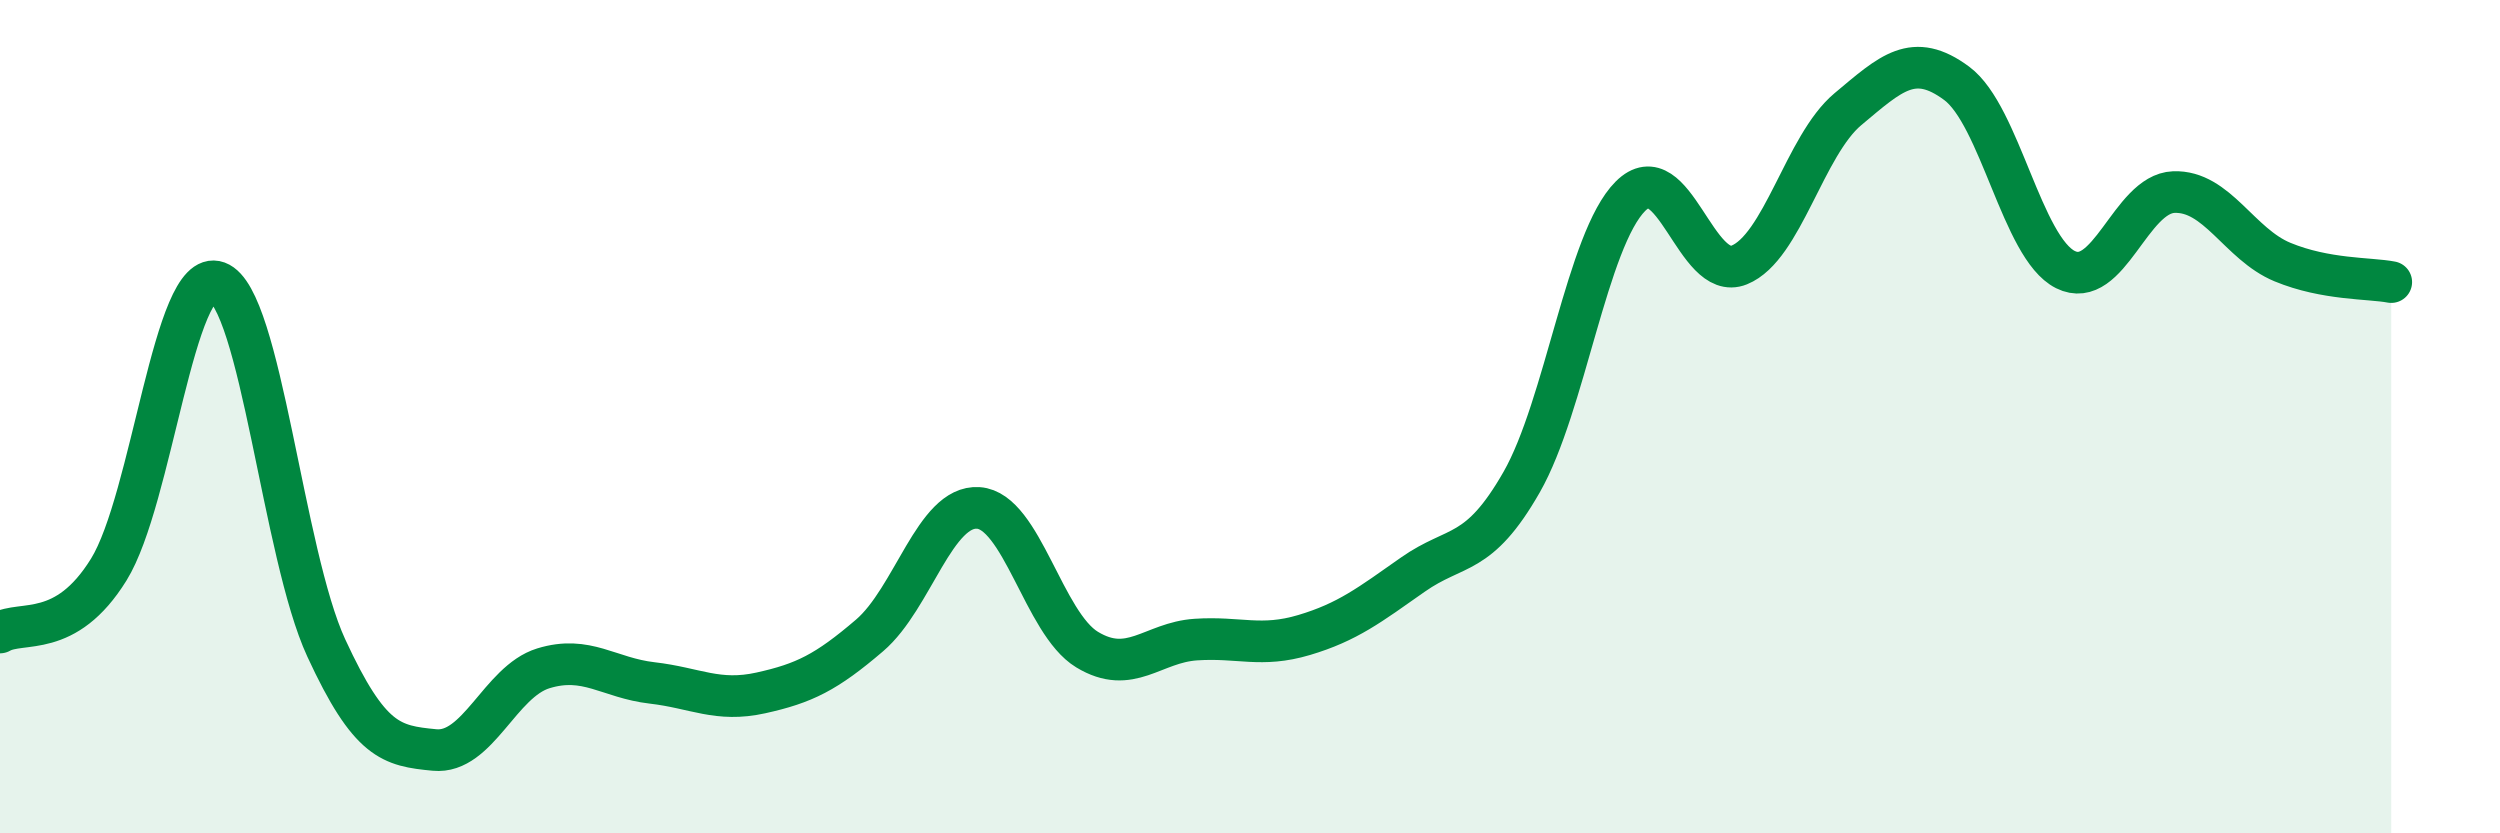
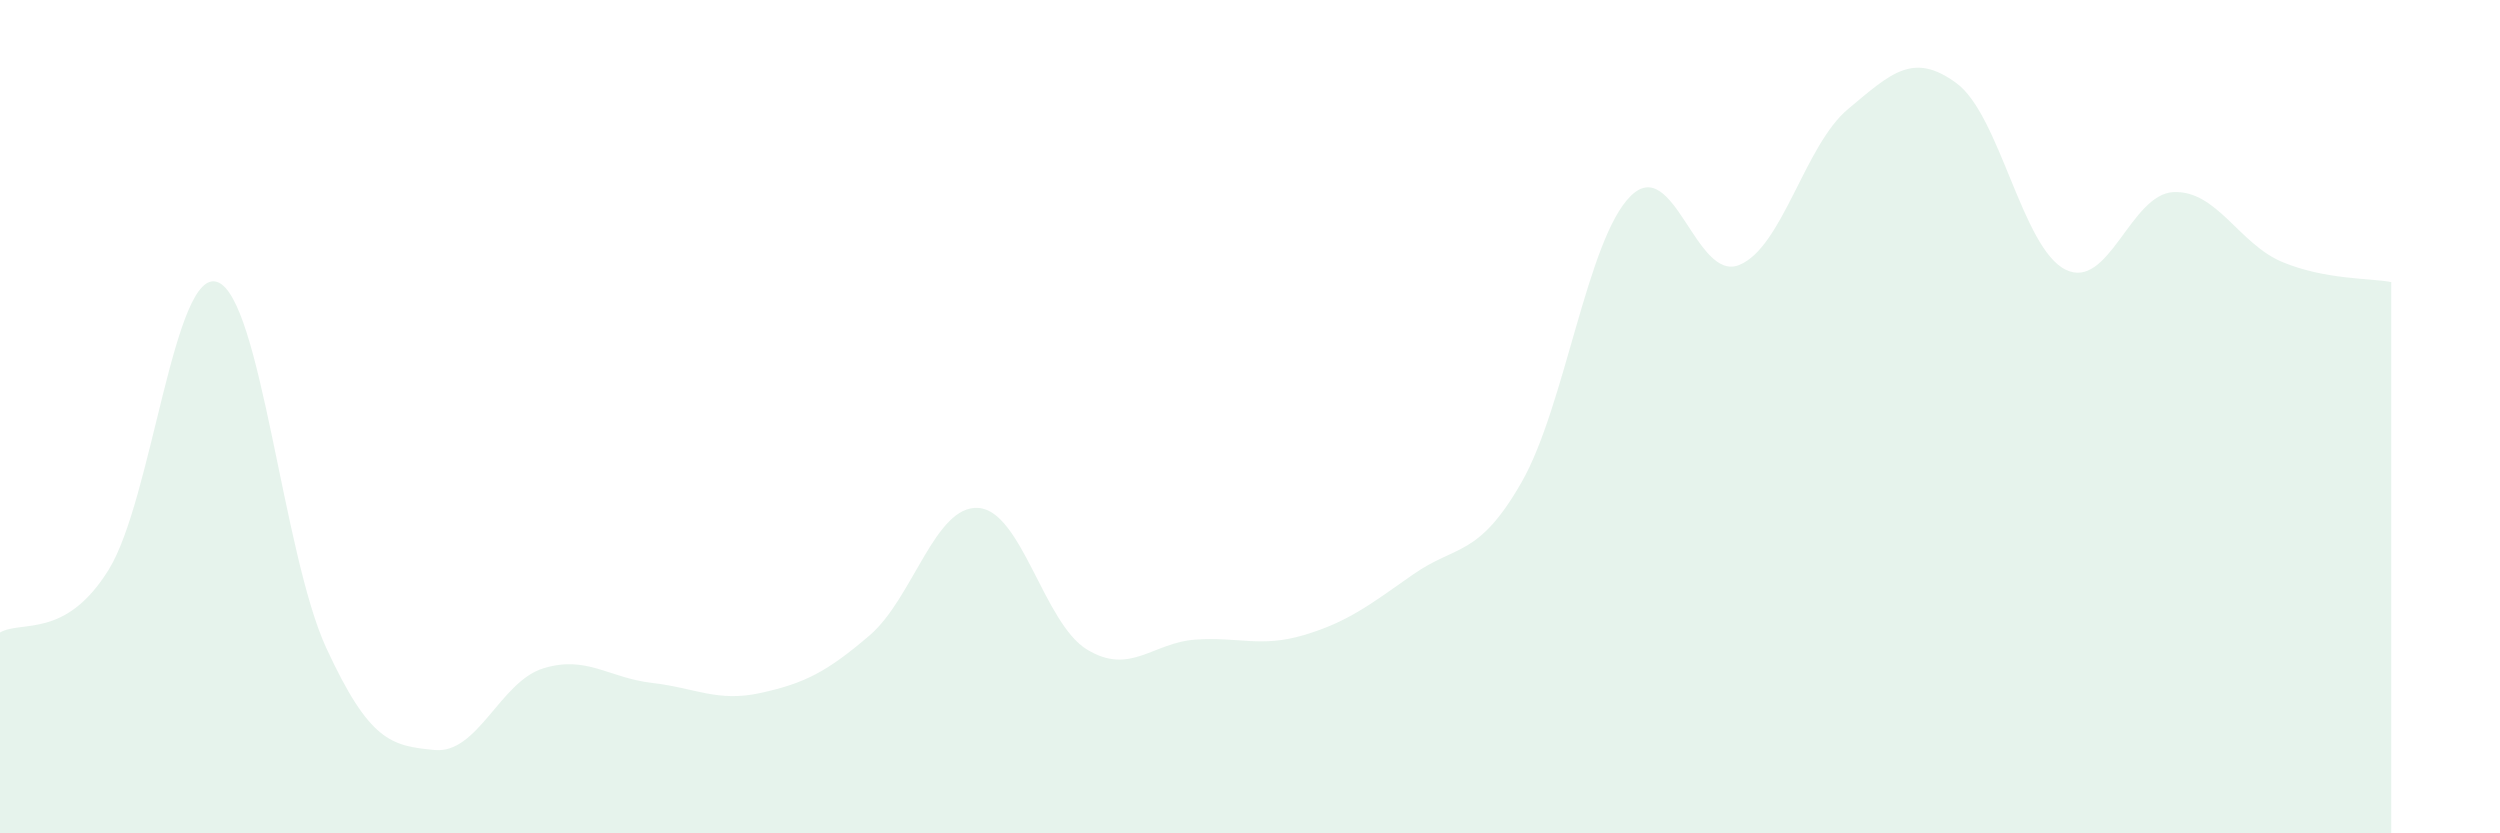
<svg xmlns="http://www.w3.org/2000/svg" width="60" height="20" viewBox="0 0 60 20">
  <path d="M 0,15.18 C 0.52,14.88 1.57,15.35 2.61,13.67 C 3.65,11.99 4.18,6.39 5.22,6.77 C 6.26,7.15 6.79,13.3 7.83,15.55 C 8.87,17.8 9.39,17.9 10.43,18 C 11.47,18.1 12,16.36 13.04,16.04 C 14.08,15.72 14.61,16.27 15.65,16.39 C 16.69,16.51 17.22,16.86 18.26,16.63 C 19.3,16.4 19.83,16.14 20.87,15.25 C 21.91,14.36 22.44,12.12 23.48,12.19 C 24.52,12.26 25.05,14.96 26.09,15.59 C 27.13,16.22 27.66,15.42 28.7,15.35 C 29.74,15.28 30.26,15.55 31.3,15.24 C 32.34,14.93 32.87,14.52 33.91,13.79 C 34.95,13.06 35.48,13.39 36.52,11.57 C 37.56,9.75 38.09,5.75 39.13,4.71 C 40.17,3.67 40.7,6.78 41.74,6.36 C 42.78,5.94 43.31,3.49 44.35,2.62 C 45.39,1.75 45.92,1.23 46.96,2 C 48,2.77 48.53,5.95 49.57,6.47 C 50.61,6.99 51.13,4.65 52.17,4.61 C 53.21,4.57 53.74,5.86 54.78,6.29 C 55.82,6.72 56.87,6.67 57.39,6.77L57.39 20L0 20Z" fill="#008740" opacity="0.1" stroke-linecap="round" stroke-linejoin="round" />
-   <path d="M 0,15.18 C 0.52,14.88 1.57,15.35 2.61,13.67 C 3.65,11.99 4.18,6.39 5.22,6.77 C 6.26,7.15 6.79,13.3 7.83,15.55 C 8.87,17.8 9.39,17.9 10.43,18 C 11.47,18.1 12,16.36 13.04,16.04 C 14.08,15.72 14.61,16.27 15.65,16.39 C 16.69,16.51 17.22,16.86 18.26,16.63 C 19.3,16.4 19.83,16.14 20.87,15.25 C 21.91,14.36 22.44,12.12 23.48,12.19 C 24.52,12.26 25.05,14.96 26.09,15.59 C 27.13,16.22 27.66,15.42 28.7,15.35 C 29.74,15.28 30.26,15.55 31.3,15.24 C 32.34,14.93 32.87,14.52 33.91,13.79 C 34.95,13.06 35.48,13.39 36.52,11.57 C 37.56,9.75 38.09,5.75 39.13,4.71 C 40.17,3.67 40.7,6.78 41.74,6.36 C 42.78,5.94 43.31,3.49 44.35,2.62 C 45.39,1.75 45.92,1.23 46.96,2 C 48,2.77 48.53,5.95 49.57,6.47 C 50.61,6.99 51.13,4.65 52.17,4.61 C 53.21,4.57 53.74,5.86 54.78,6.29 C 55.82,6.72 56.87,6.67 57.39,6.77" stroke="#008740" stroke-width="1" fill="none" stroke-linecap="round" stroke-linejoin="round" />
</svg>